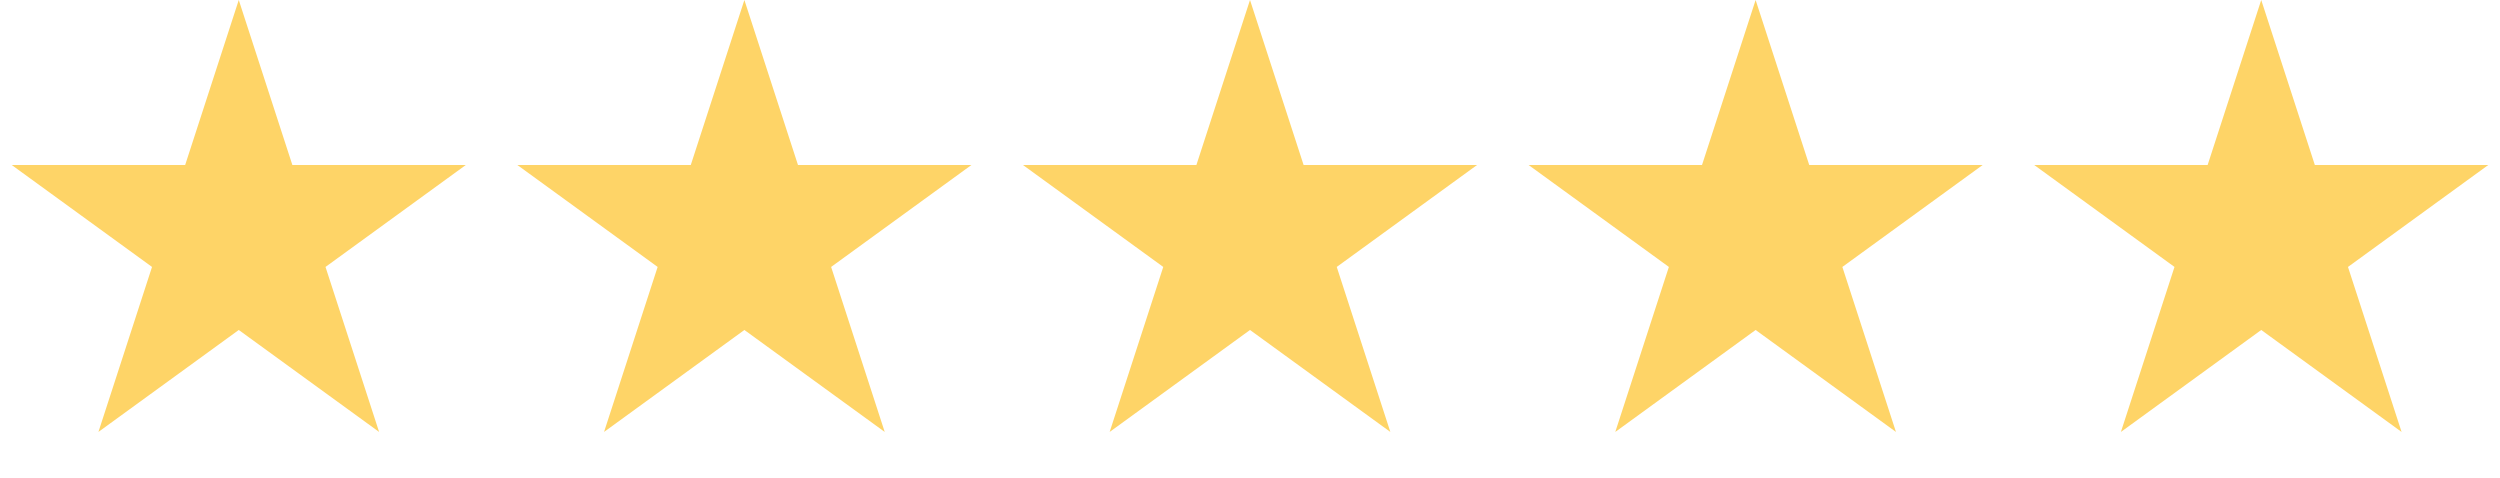
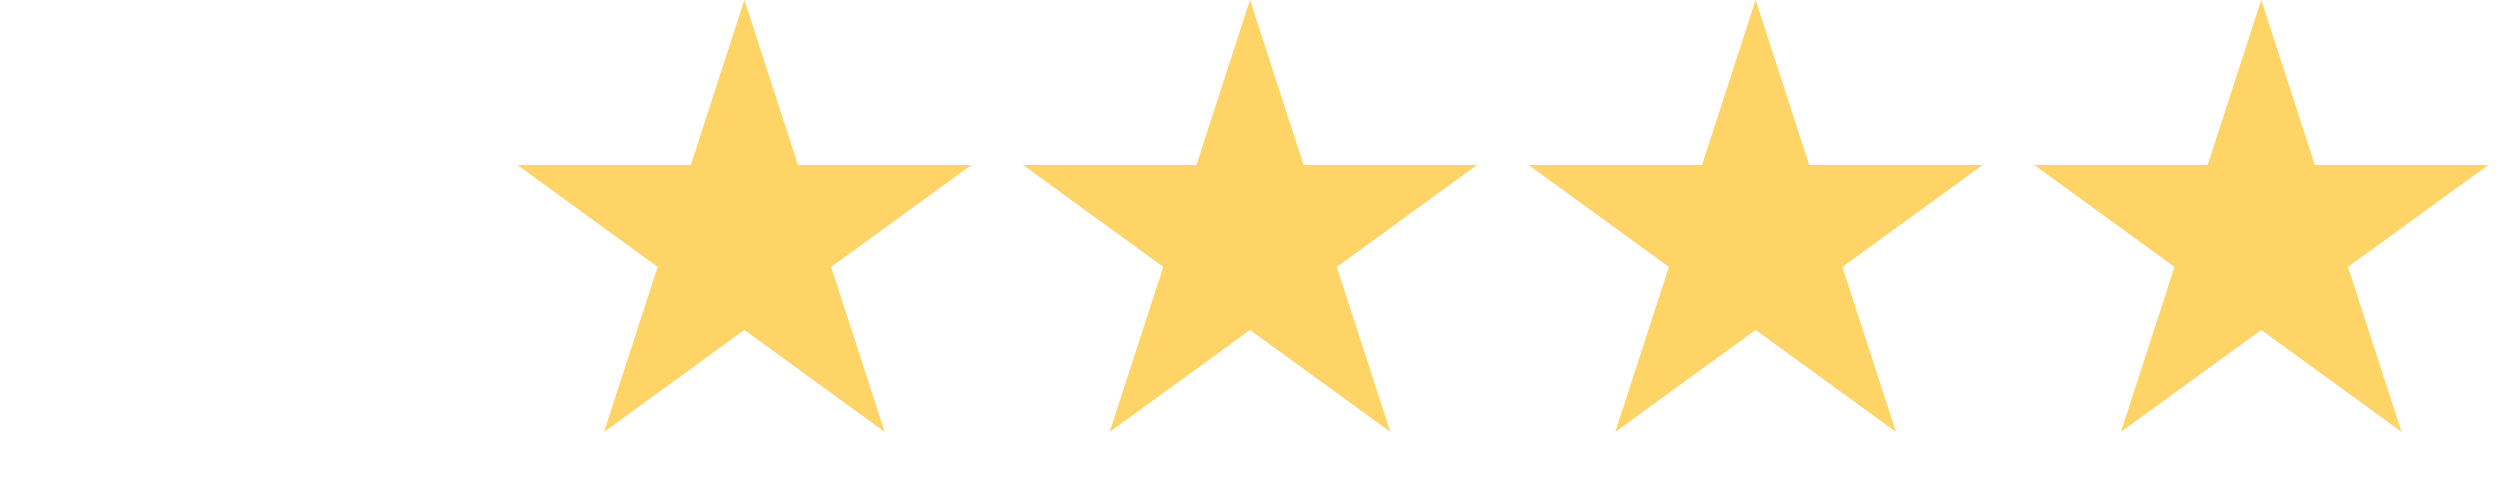
<svg xmlns="http://www.w3.org/2000/svg" width="89" height="17" viewBox="0 0 89 17" fill="none">
-   <path d="M8.5 0L10.408 5.873L16.584 5.873L11.588 9.503L13.496 15.377L8.5 11.747L3.504 15.377L5.412 9.503L0.416 5.873L6.592 5.873L8.5 0Z" fill="#FED467" />
  <path d="M26.5 0L28.408 5.873L34.584 5.873L29.588 9.503L31.496 15.377L26.5 11.747L21.504 15.377L23.412 9.503L18.416 5.873L24.592 5.873L26.5 0Z" fill="#FED467" />
  <path d="M44.5 0L46.408 5.873L52.584 5.873L47.588 9.503L49.496 15.377L44.5 11.747L39.504 15.377L41.412 9.503L36.416 5.873L42.592 5.873L44.5 0Z" fill="#FED467" />
  <path d="M62.5 0L64.408 5.873L70.584 5.873L65.588 9.503L67.496 15.377L62.5 11.747L57.504 15.377L59.412 9.503L54.416 5.873L60.592 5.873L62.5 0Z" fill="#FED467" />
  <path d="M80.5 0L82.408 5.873L88.584 5.873L83.588 9.503L85.496 15.377L80.5 11.747L75.504 15.377L77.412 9.503L72.416 5.873L78.592 5.873L80.5 0Z" fill="#FED467" />
</svg>